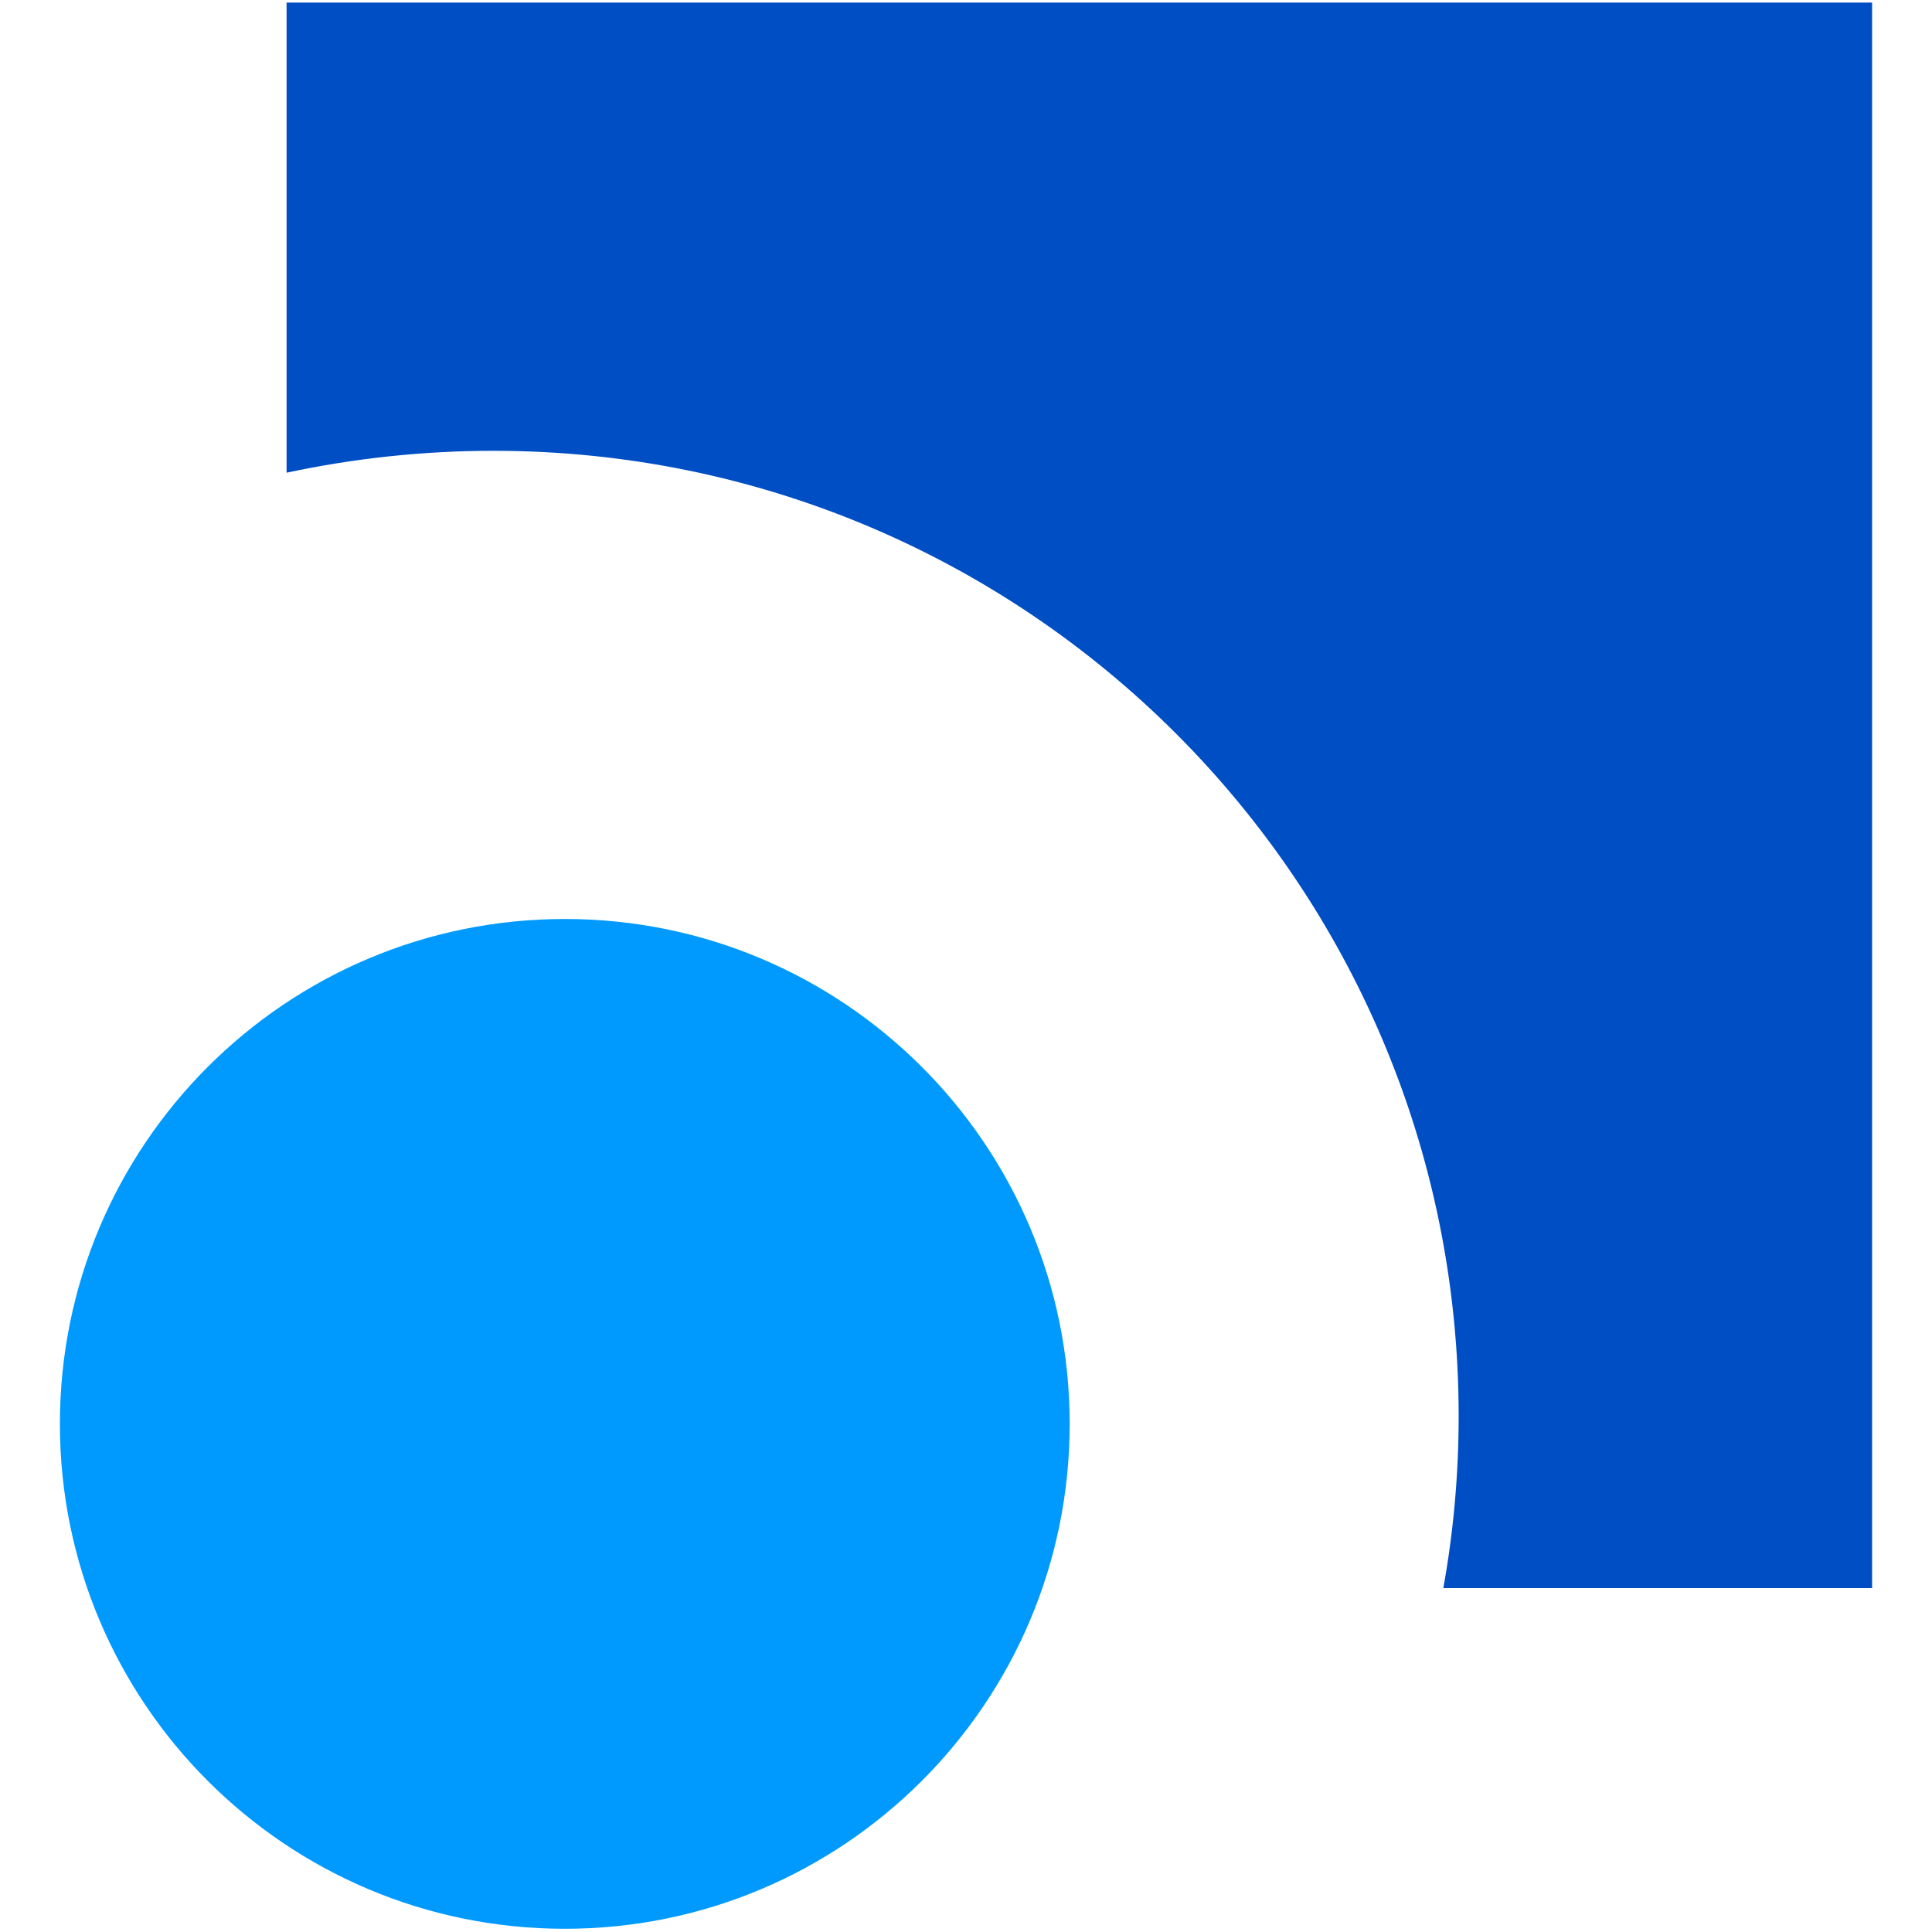
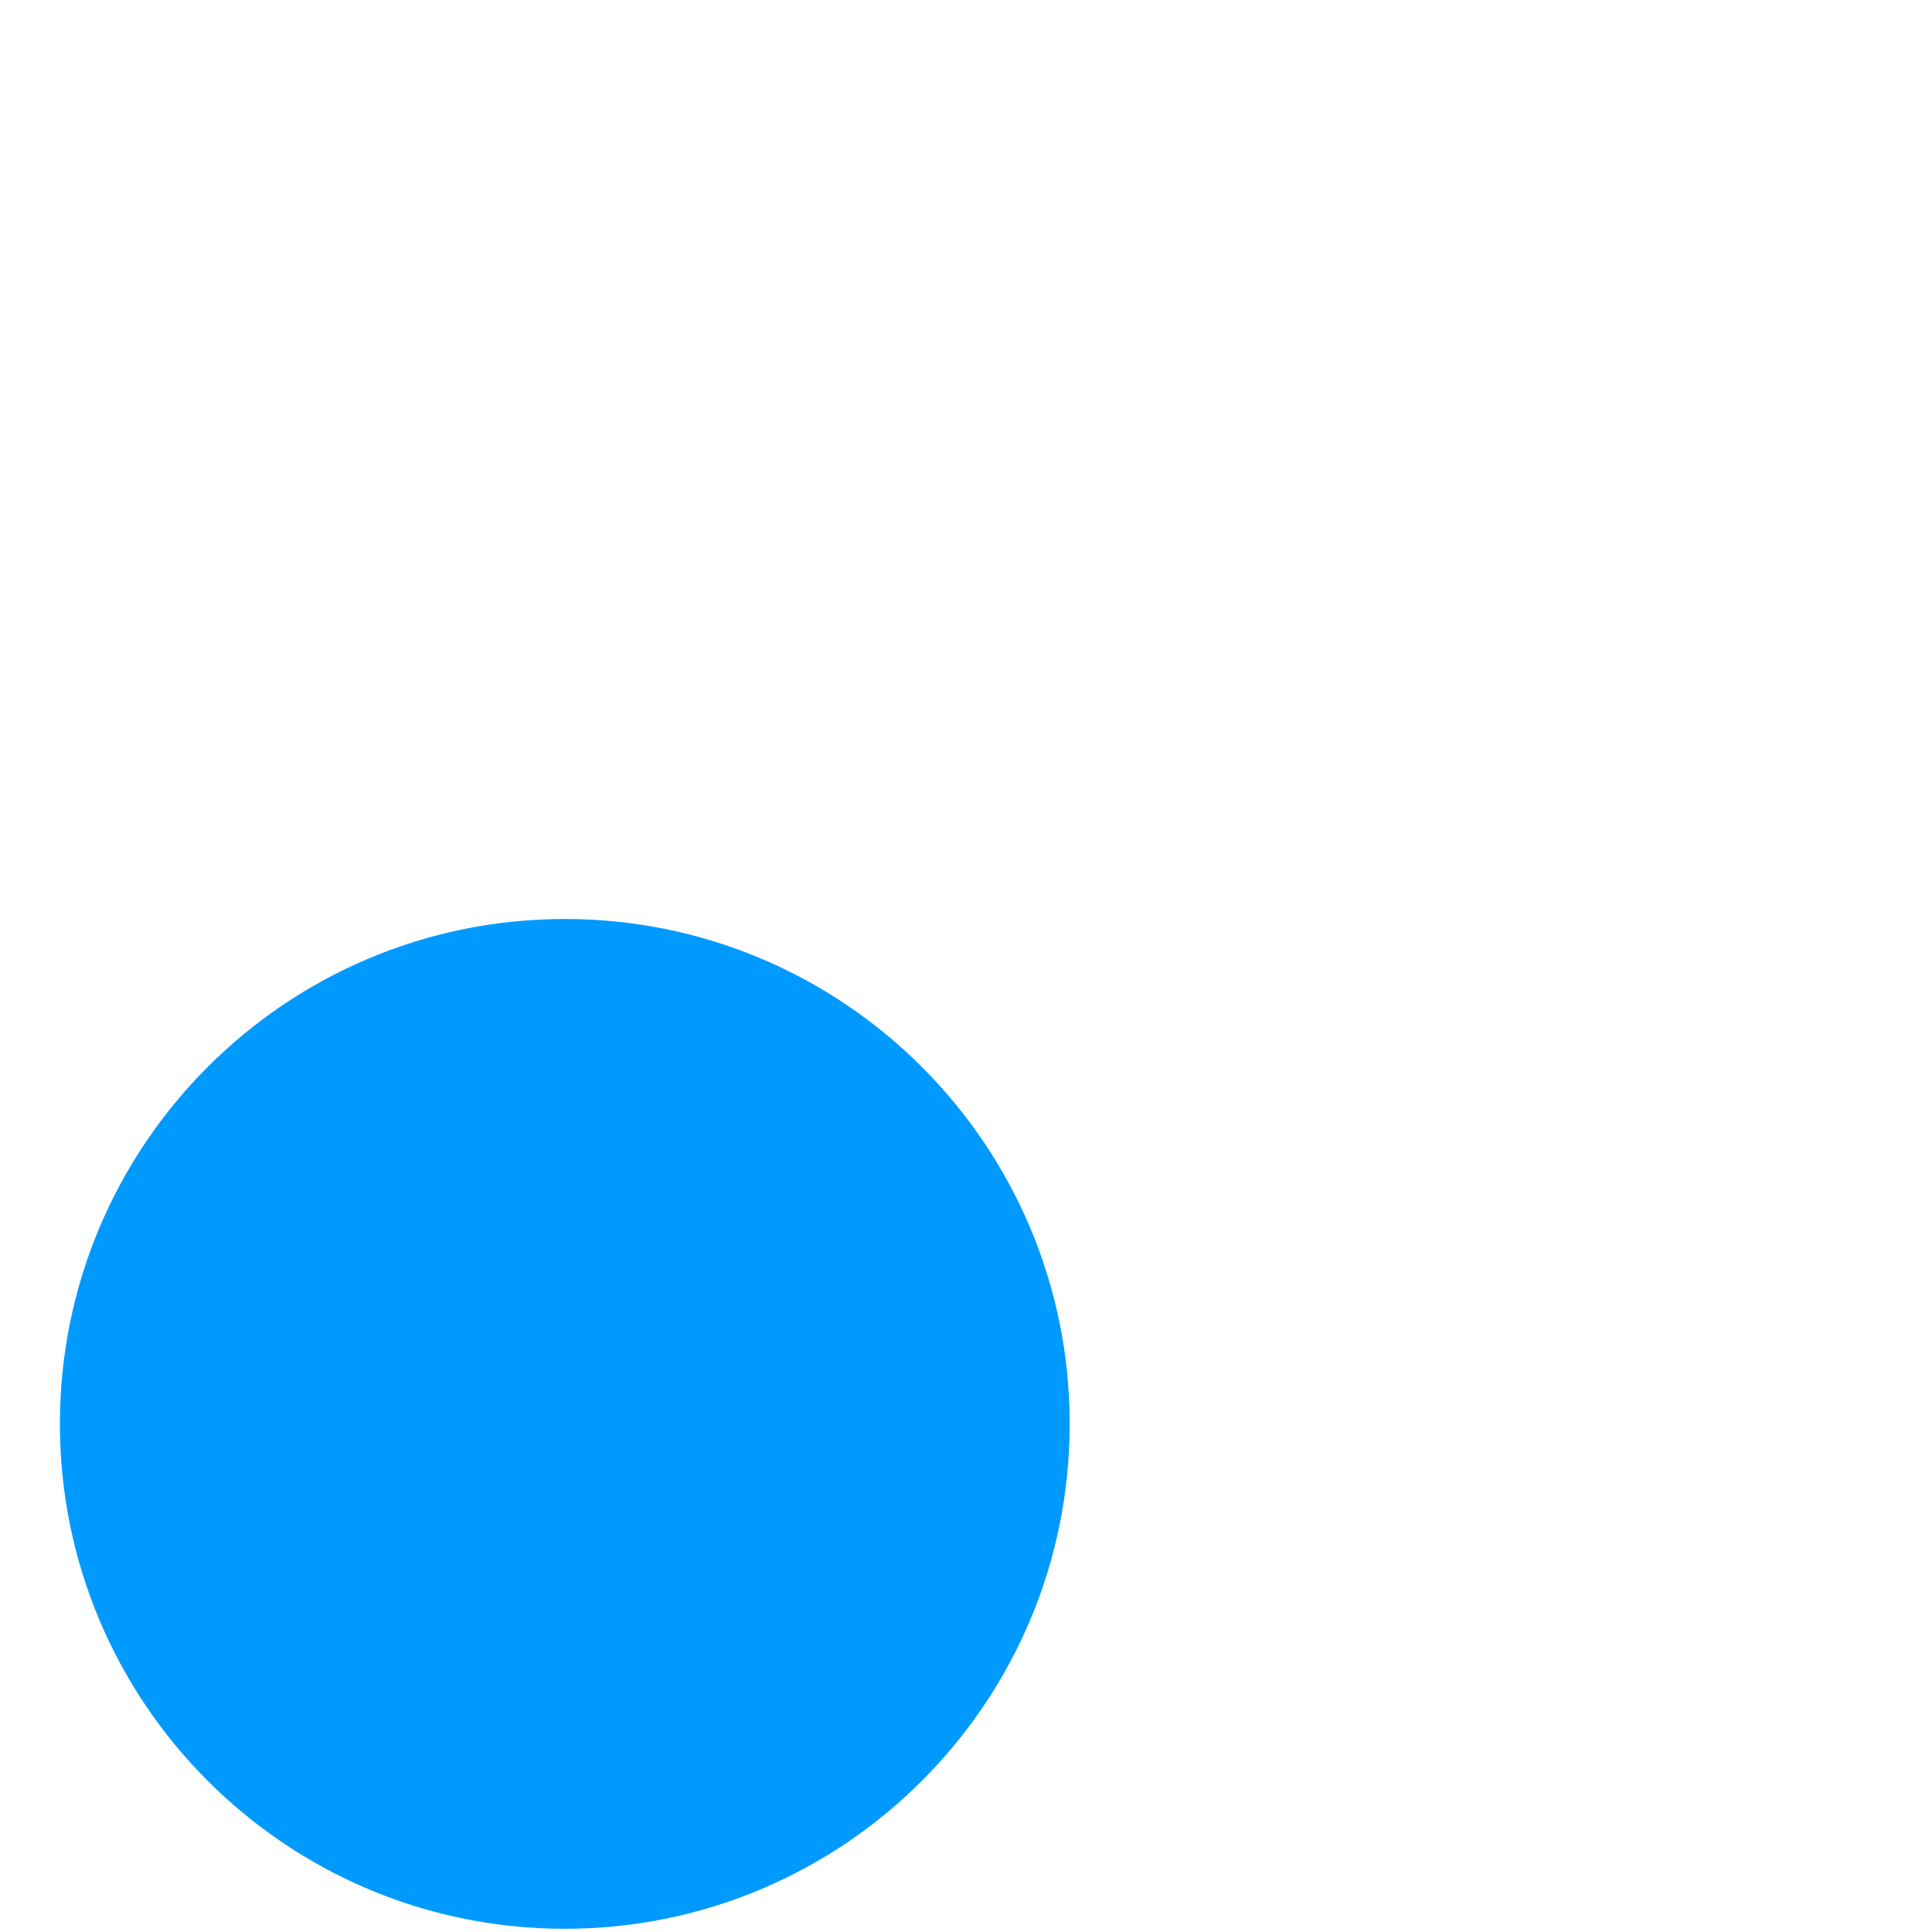
<svg xmlns="http://www.w3.org/2000/svg" version="1.1" id="Layer_1" x="0px" y="0px" viewBox="0 0 300 300" style="enable-background:new 0 0 300 300;" xml:space="preserve">
  <style type="text/css">
	.st0{fill-rule:evenodd;clip-rule:evenodd;fill:#004EC3;}
	.st1{fill-rule:evenodd;clip-rule:evenodd;fill:#009AFF;}
</style>
  <g>
-     <path class="st0" d="M224.1,246.7c1.6-8.8,2.4-17.8,2.4-26.8c0-82.8-67.1-149.9-149.9-149.9c-11,0-21.8,1.2-32.1,3.4v-73h246.2   v246.2H224.1z" />
    <path class="st1" d="M87.7,299.5c43.3,0,78.4-35.1,78.4-78.4s-35.1-78.4-78.4-78.4S9.3,177.8,9.3,221.1S44.4,299.5,87.7,299.5" />
  </g>
</svg>